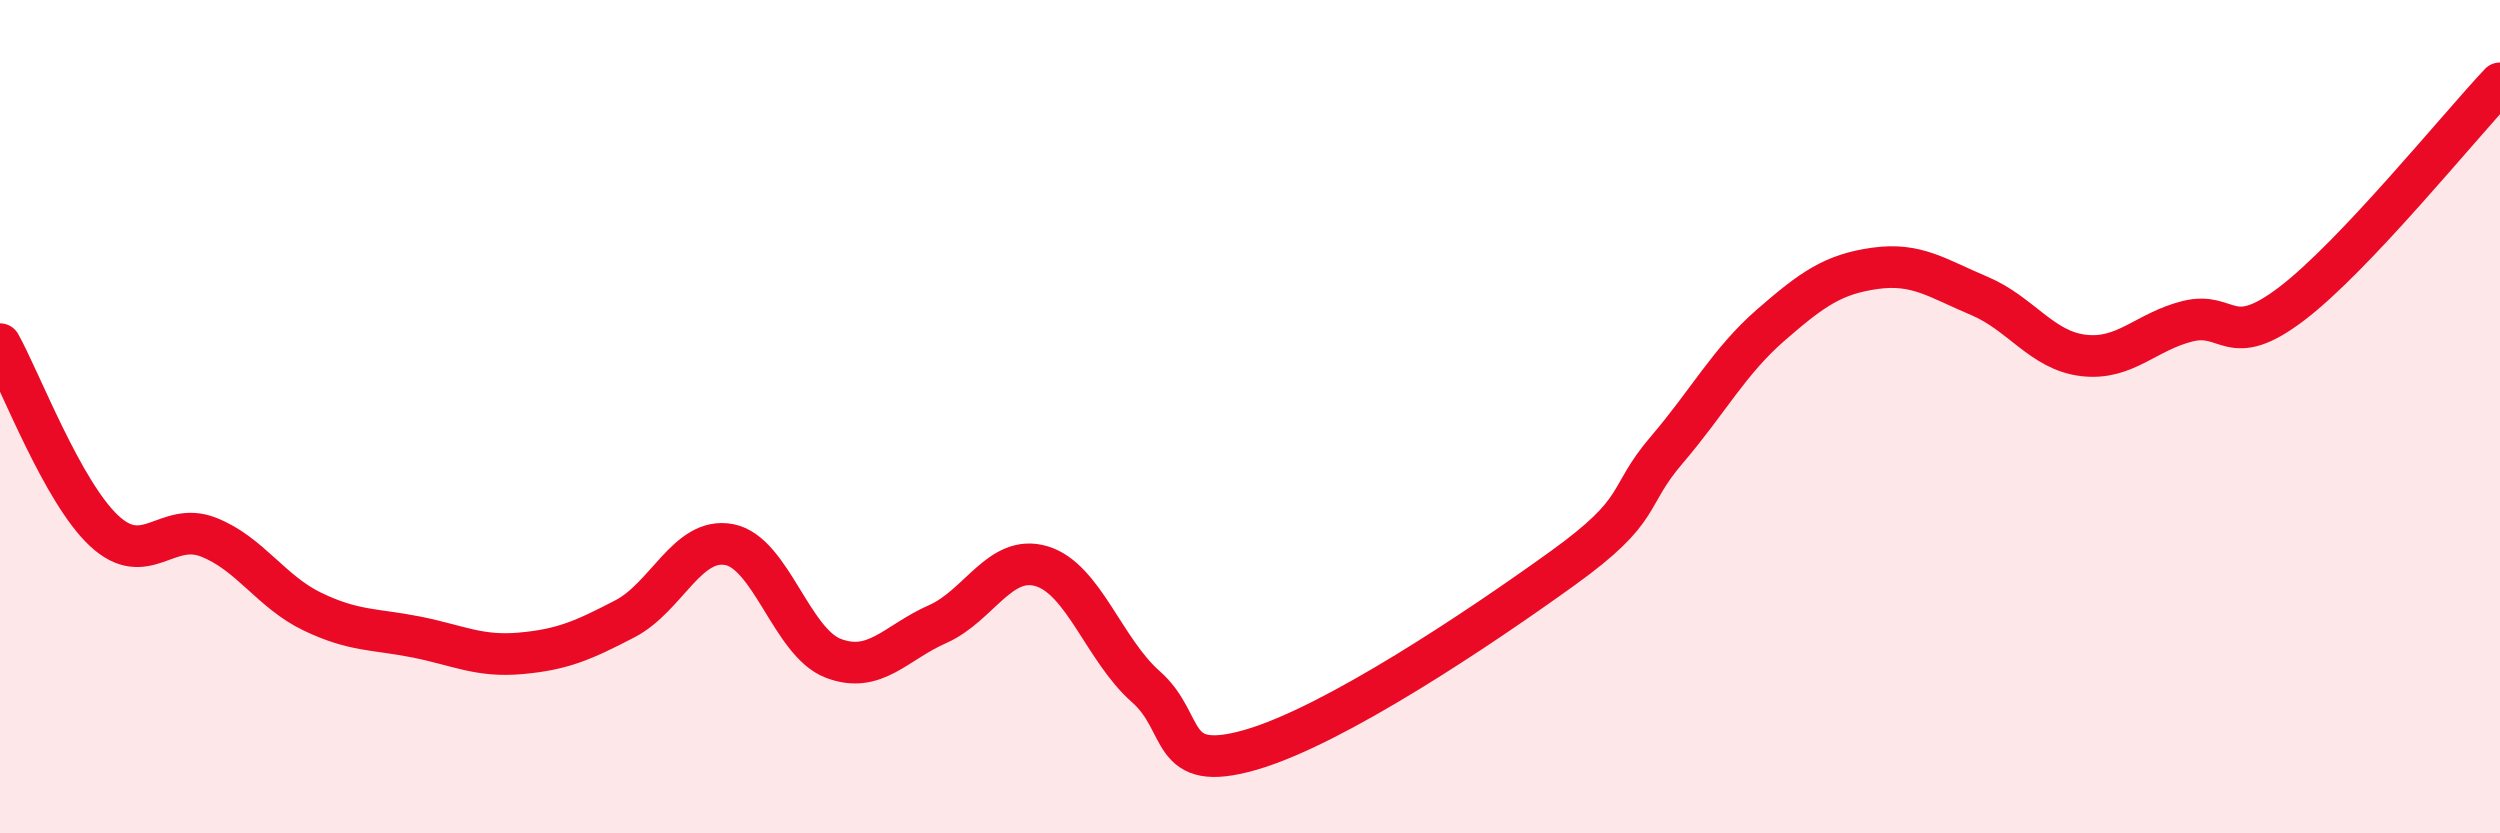
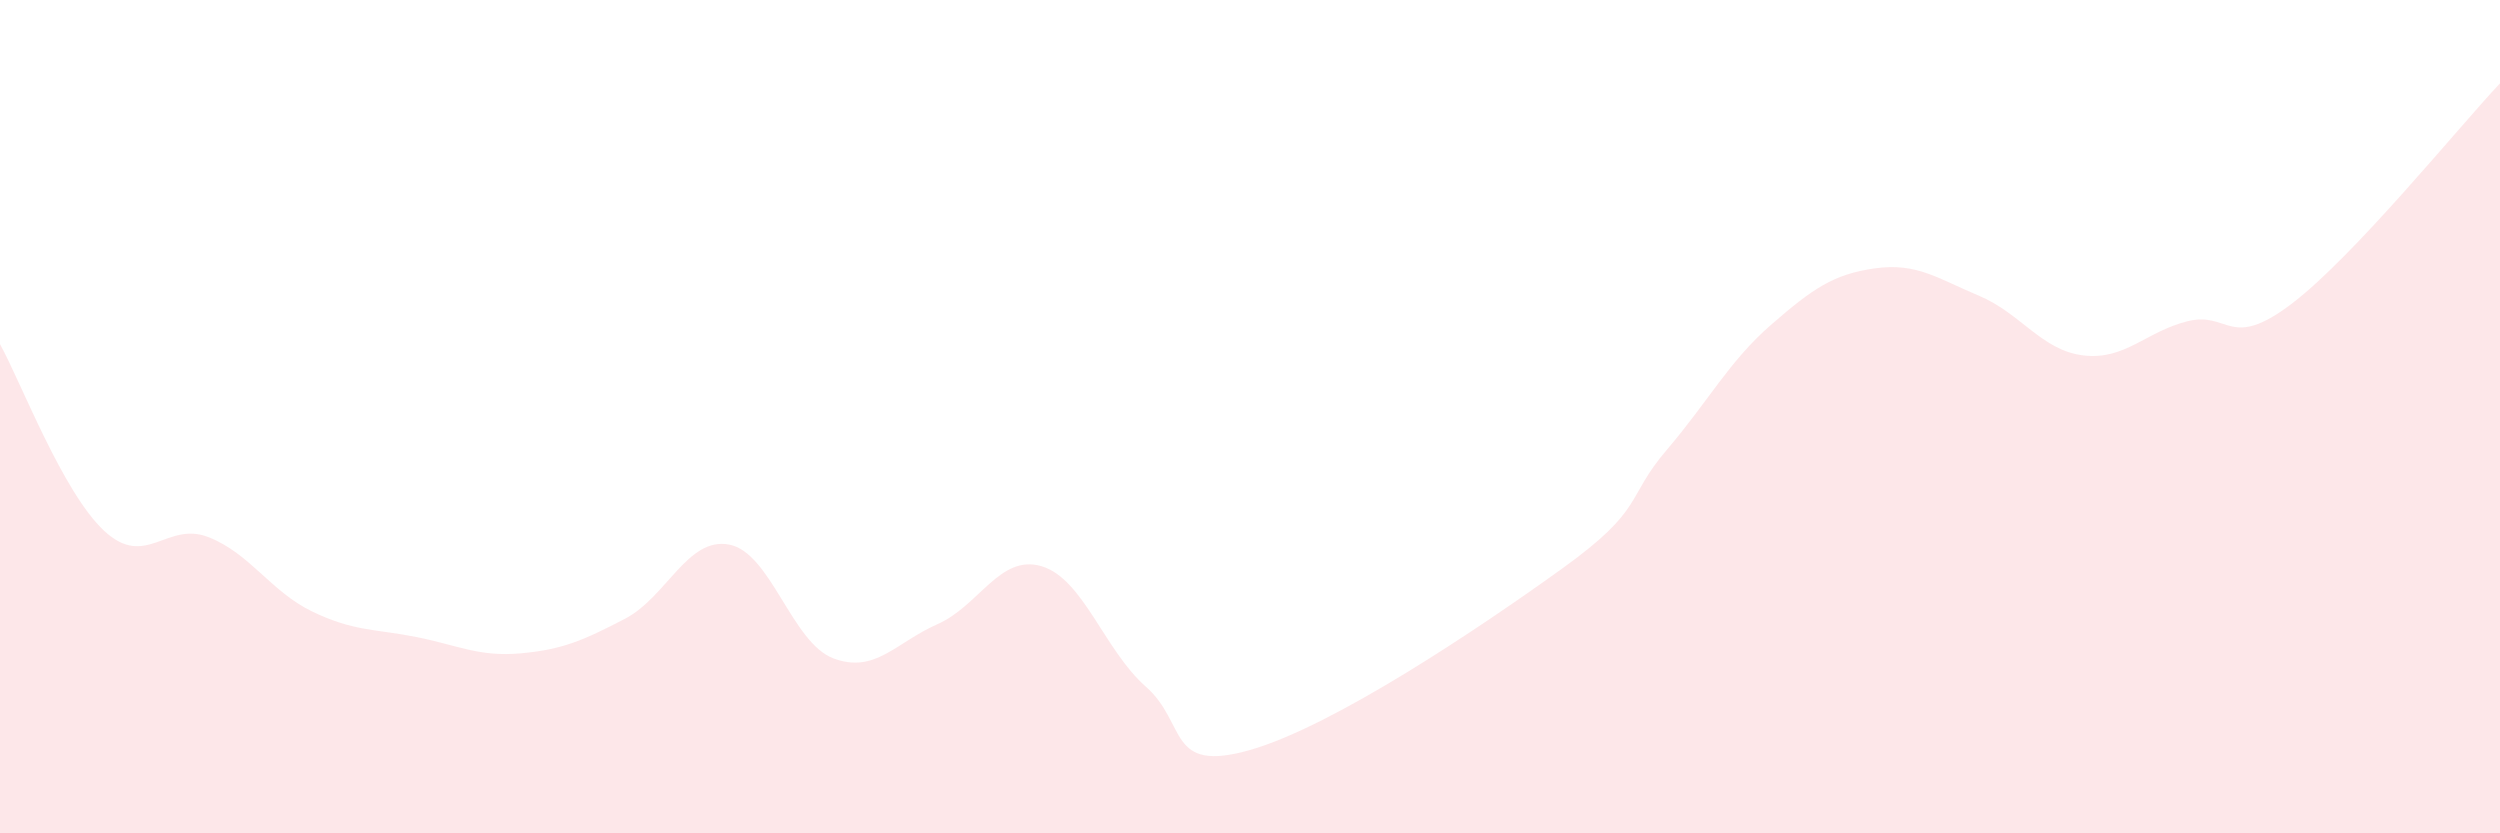
<svg xmlns="http://www.w3.org/2000/svg" width="60" height="20" viewBox="0 0 60 20">
  <path d="M 0,8.26 C 0.5,9.16 1.5,11.81 2.5,12.74 C 3.5,13.67 4,12.5 5,12.89 C 6,13.28 6.5,14.2 7.5,14.68 C 8.5,15.16 9,15.09 10,15.29 C 11,15.49 11.5,15.77 12.5,15.68 C 13.5,15.59 14,15.37 15,14.85 C 16,14.33 16.5,12.88 17.5,13.07 C 18.5,13.26 19,15.42 20,15.8 C 21,16.18 21.5,15.42 22.5,14.98 C 23.5,14.54 24,13.29 25,13.59 C 26,13.89 26.5,15.6 27.5,16.48 C 28.5,17.36 28,18.57 30,18 C 32,17.43 35.5,15.08 37.5,13.64 C 39.5,12.2 39,11.97 40,10.8 C 41,9.63 41.5,8.67 42.5,7.8 C 43.5,6.93 44,6.58 45,6.44 C 46,6.3 46.5,6.68 47.5,7.1 C 48.5,7.52 49,8.41 50,8.53 C 51,8.65 51.5,7.96 52.5,7.71 C 53.5,7.46 53.5,8.43 55,7.29 C 56.5,6.15 59,3.06 60,2L60 20L0 20Z" fill="#EB0A25" opacity="0.1" stroke-linecap="round" stroke-linejoin="round" />
-   <path d="M 0,8.26 C 0.5,9.16 1.5,11.81 2.5,12.74 C 3.5,13.67 4,12.5 5,12.89 C 6,13.28 6.5,14.2 7.5,14.68 C 8.5,15.16 9,15.09 10,15.29 C 11,15.49 11.5,15.77 12.5,15.68 C 13.5,15.59 14,15.37 15,14.85 C 16,14.33 16.5,12.88 17.5,13.07 C 18.5,13.26 19,15.42 20,15.8 C 21,16.18 21.5,15.42 22.5,14.98 C 23.5,14.54 24,13.29 25,13.59 C 26,13.89 26.5,15.6 27.5,16.48 C 28.5,17.36 28,18.57 30,18 C 32,17.43 35.5,15.08 37.5,13.64 C 39.5,12.2 39,11.97 40,10.8 C 41,9.63 41.5,8.67 42.5,7.8 C 43.5,6.93 44,6.58 45,6.44 C 46,6.3 46.5,6.68 47.5,7.1 C 48.5,7.52 49,8.41 50,8.53 C 51,8.65 51.5,7.96 52.5,7.71 C 53.5,7.46 53.5,8.43 55,7.29 C 56.5,6.15 59,3.06 60,2" stroke="#EB0A25" stroke-width="1" fill="none" stroke-linecap="round" stroke-linejoin="round" />
</svg>